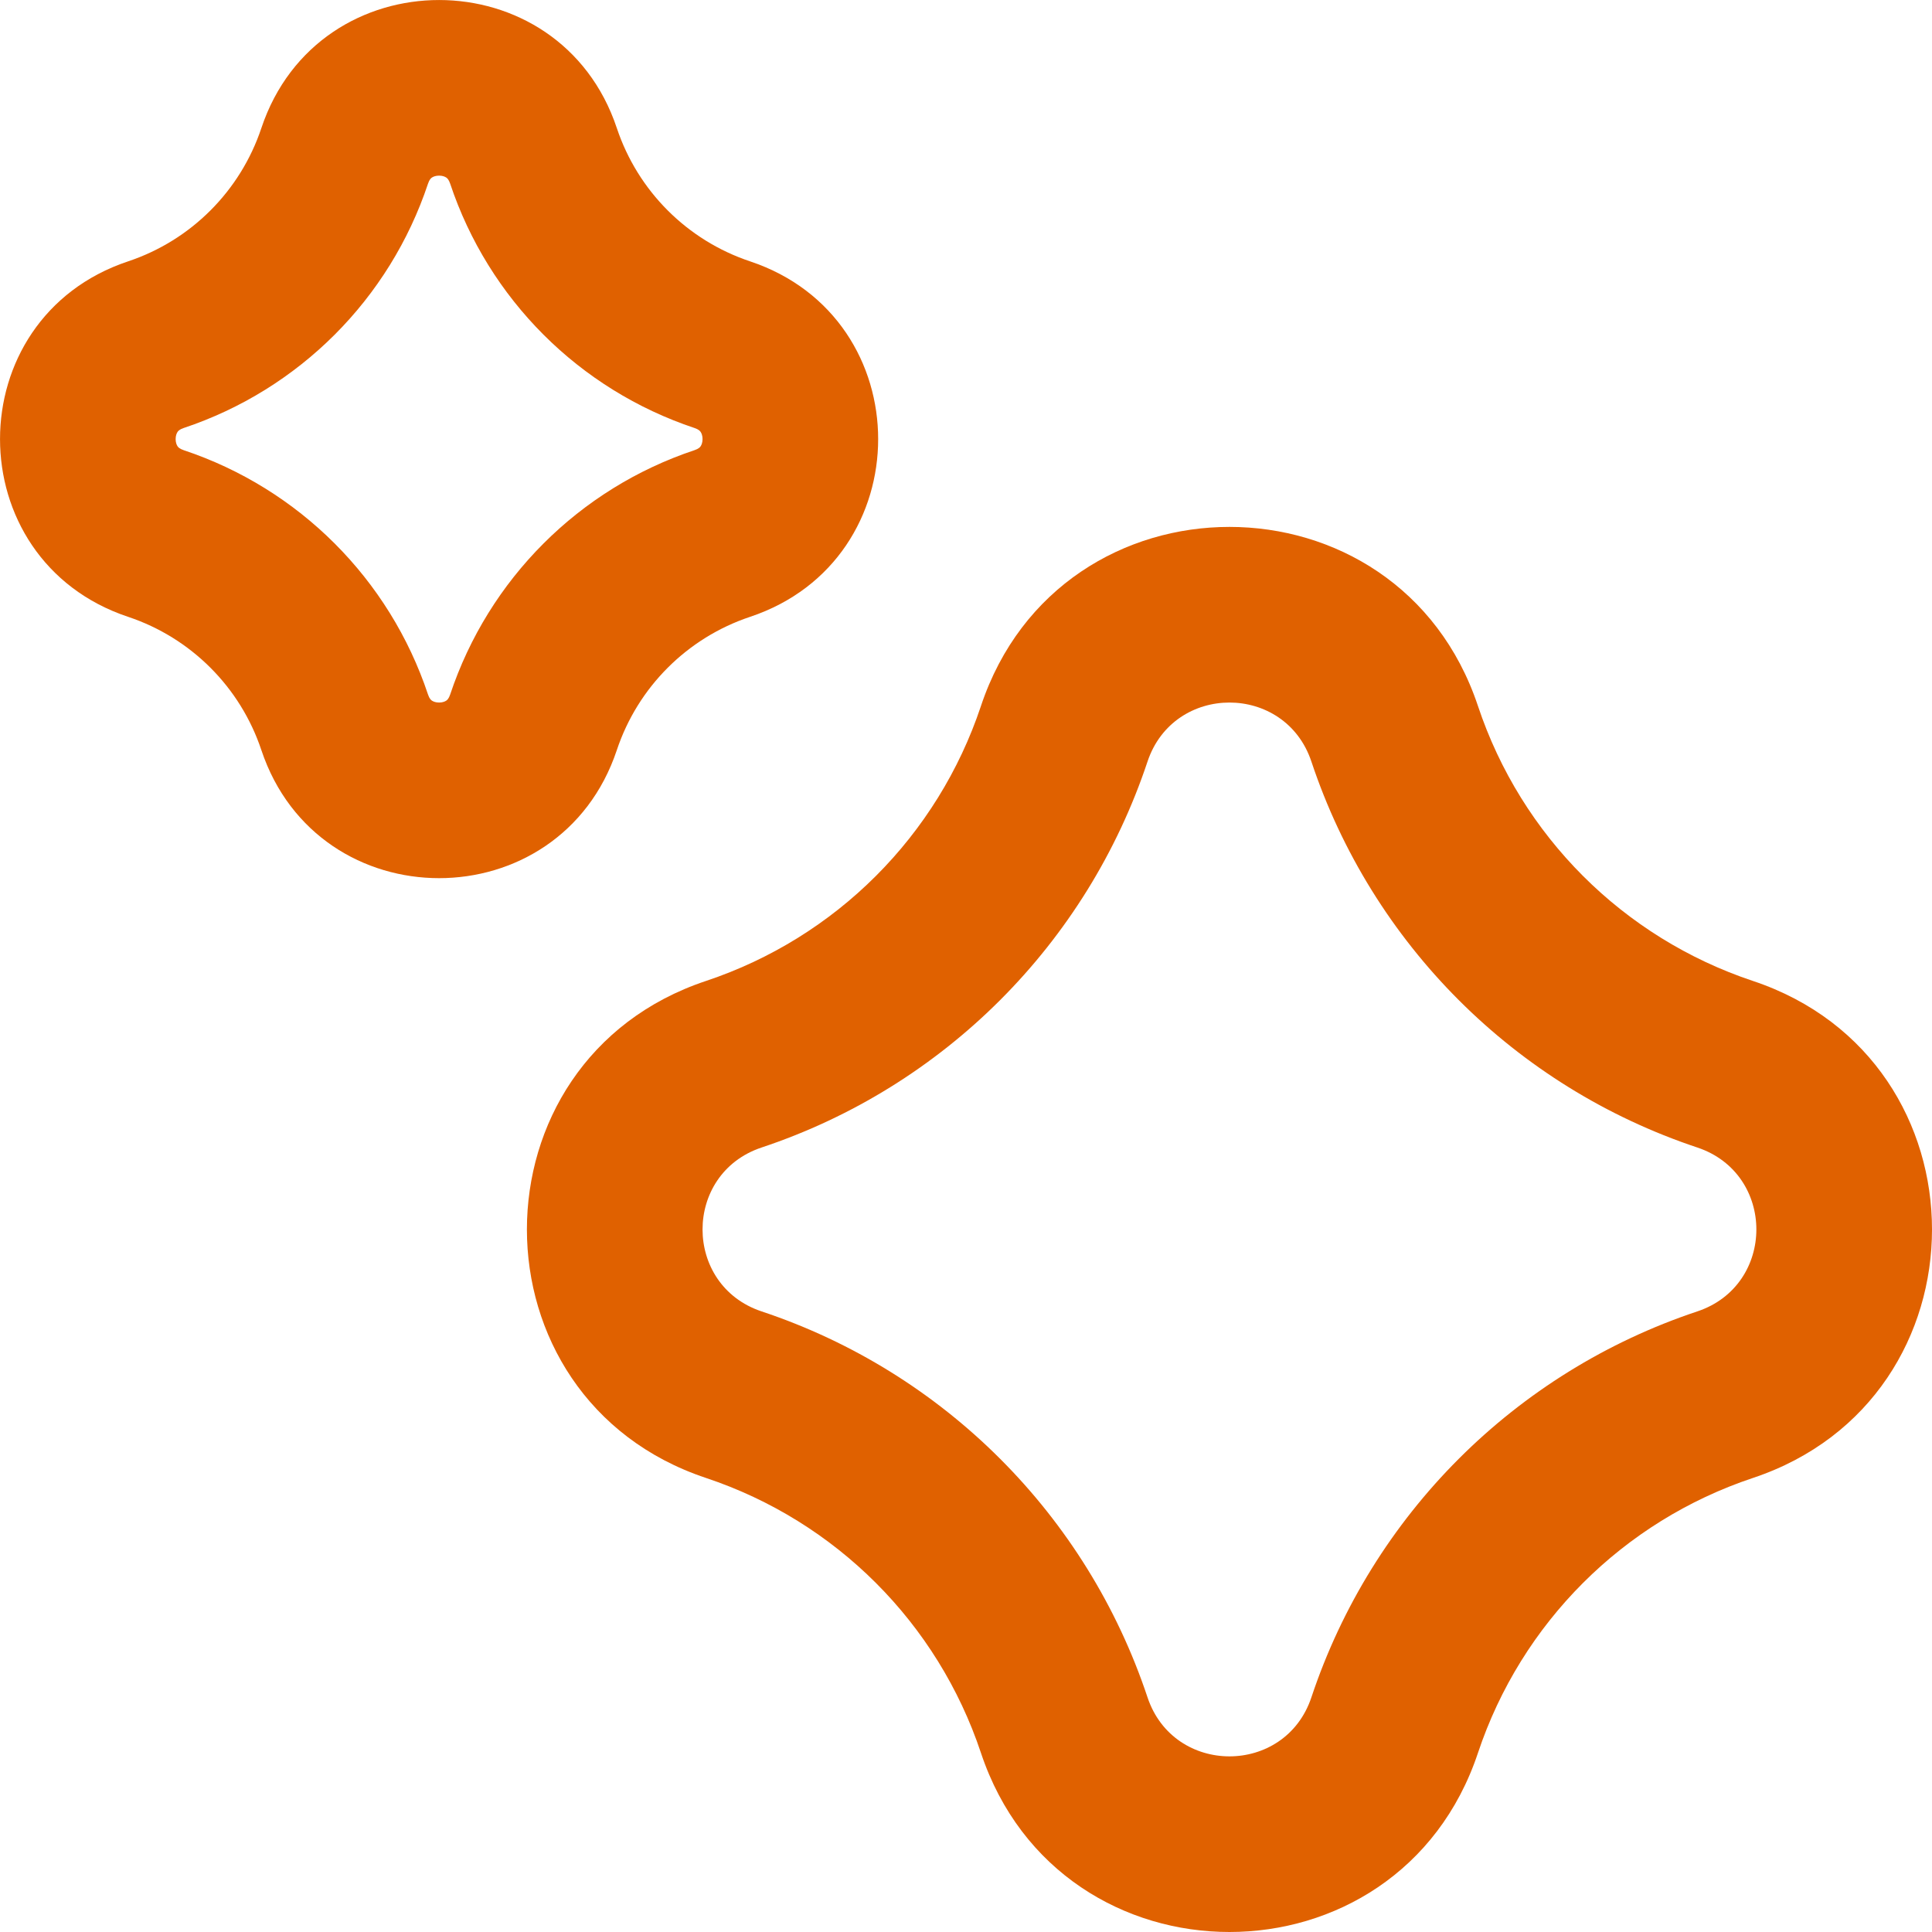
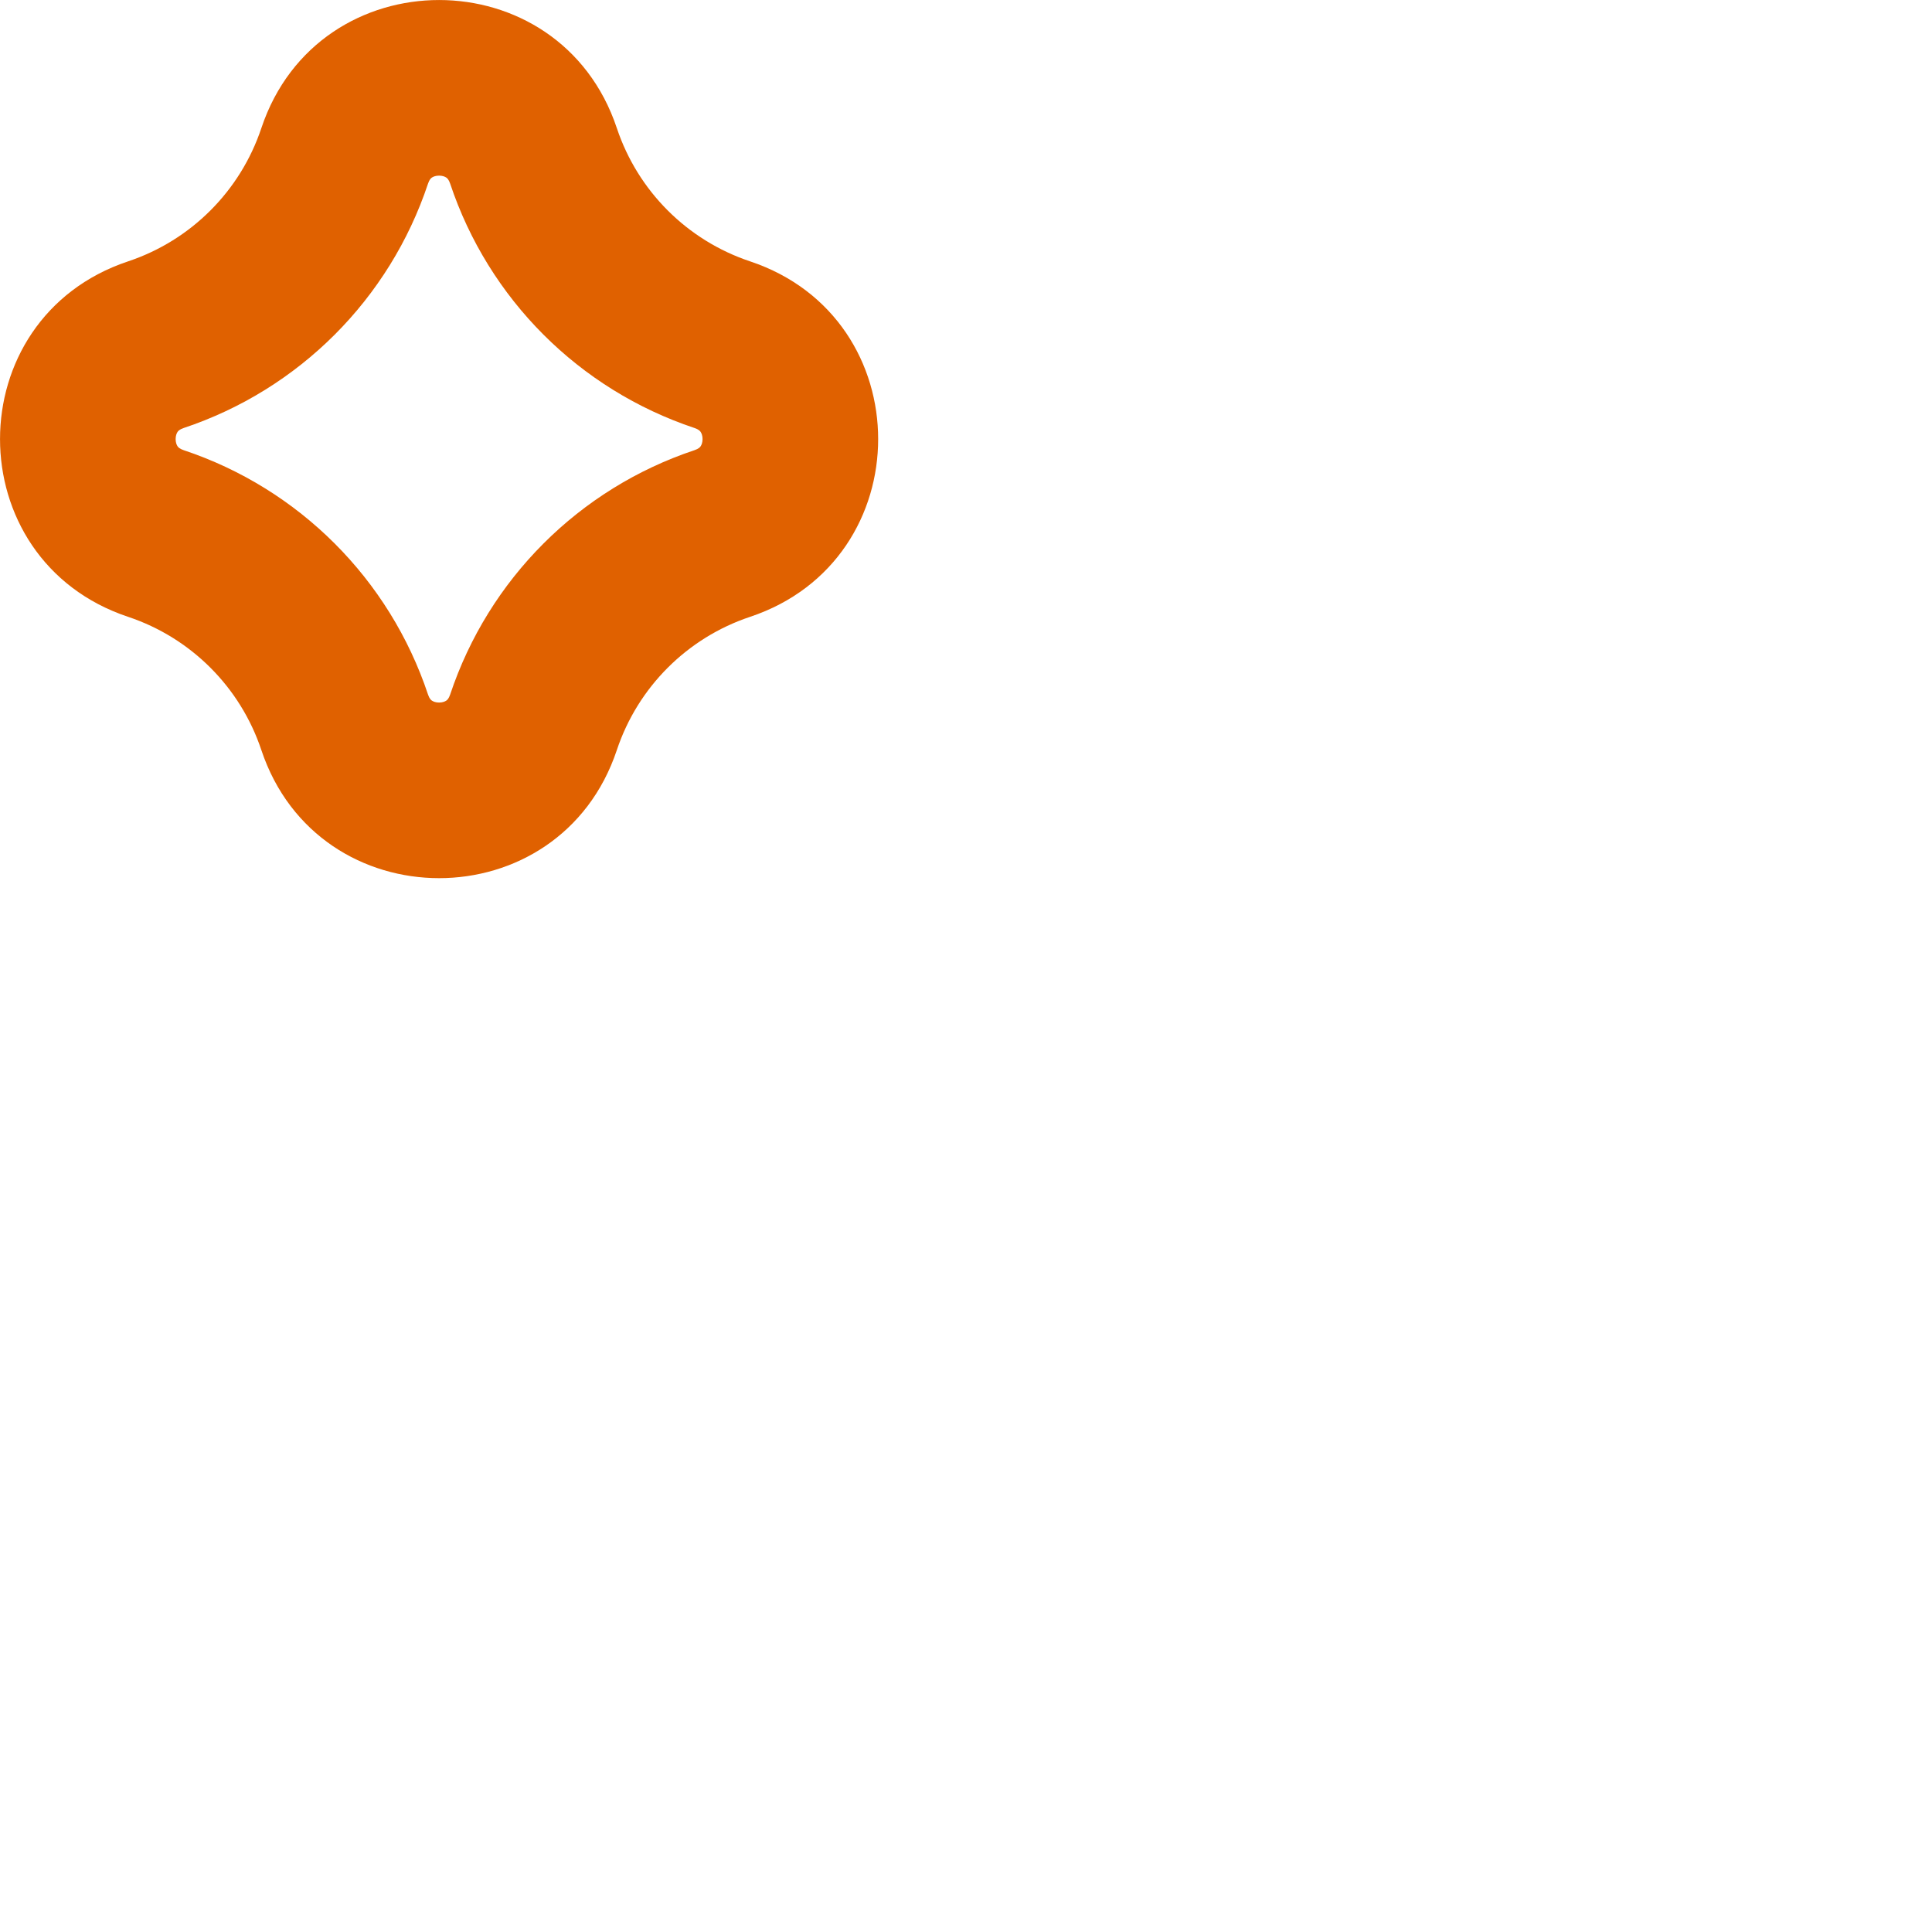
<svg xmlns="http://www.w3.org/2000/svg" fill="none" height="100%" overflow="visible" preserveAspectRatio="none" style="display: block;" viewBox="0 0 22 22" width="100%">
  <g id="icon">
    <path clip-rule="evenodd" d="M7.024 1.459C6.375 -0.486 3.625 -0.486 2.976 1.459C2.737 2.175 2.175 2.737 1.459 2.976C-0.486 3.625 -0.486 6.375 1.459 7.024C2.175 7.263 2.737 7.825 2.976 8.541C3.625 10.486 6.375 10.486 7.024 8.541C7.263 7.825 7.825 7.263 8.541 7.024C10.486 6.375 10.486 3.625 8.541 2.976C7.825 2.737 7.263 2.175 7.024 1.459ZM4.874 2.091C4.89 2.043 4.909 2.028 4.918 2.022C4.934 2.011 4.962 2 5 2C5.038 2 5.066 2.011 5.082 2.022C5.091 2.028 5.11 2.043 5.126 2.091C5.564 3.405 6.595 4.436 7.909 4.874C7.957 4.89 7.972 4.909 7.978 4.918C7.989 4.934 8 4.962 8 5C8 5.038 7.989 5.066 7.978 5.082C7.972 5.091 7.957 5.11 7.909 5.126C6.595 5.564 5.564 6.595 5.126 7.909C5.11 7.957 5.091 7.972 5.082 7.978C5.066 7.989 5.038 8 5 8C4.962 8 4.934 7.989 4.918 7.978C4.909 7.972 4.89 7.957 4.874 7.909C4.436 6.595 3.405 5.564 2.091 5.126C2.043 5.11 2.028 5.091 2.022 5.082C2.011 5.066 2 5.038 2 5C2 4.962 2.011 4.934 2.022 4.918C2.028 4.909 2.043 4.89 2.091 4.874C3.405 4.436 4.436 3.405 4.874 2.091Z" fill="#E06100" fill-rule="evenodd" />
-     <path clip-rule="evenodd" d="M16.83 8.04C15.924 5.32 12.076 5.32 11.17 8.04C10.677 9.518 9.518 10.677 8.04 11.17C5.32 12.076 5.32 15.924 8.04 16.83C9.518 17.323 10.677 18.482 11.17 19.96C12.076 22.68 15.924 22.68 16.83 19.96C17.323 18.482 18.482 17.323 19.96 16.83C22.68 15.924 22.68 12.076 19.96 11.17C18.482 10.677 17.323 9.518 16.83 8.04ZM13.067 8.672C13.366 7.776 14.634 7.776 14.933 8.672C15.624 10.747 17.253 12.376 19.328 13.067C20.224 13.366 20.224 14.634 19.328 14.933C17.253 15.624 15.624 17.253 14.933 19.328C14.634 20.224 13.366 20.224 13.067 19.328C12.376 17.253 10.747 15.624 8.672 14.933C7.776 14.634 7.776 13.366 8.672 13.067C10.747 12.376 12.376 10.747 13.067 8.672Z" fill="#E06100" fill-rule="evenodd" />
  </g>
</svg>